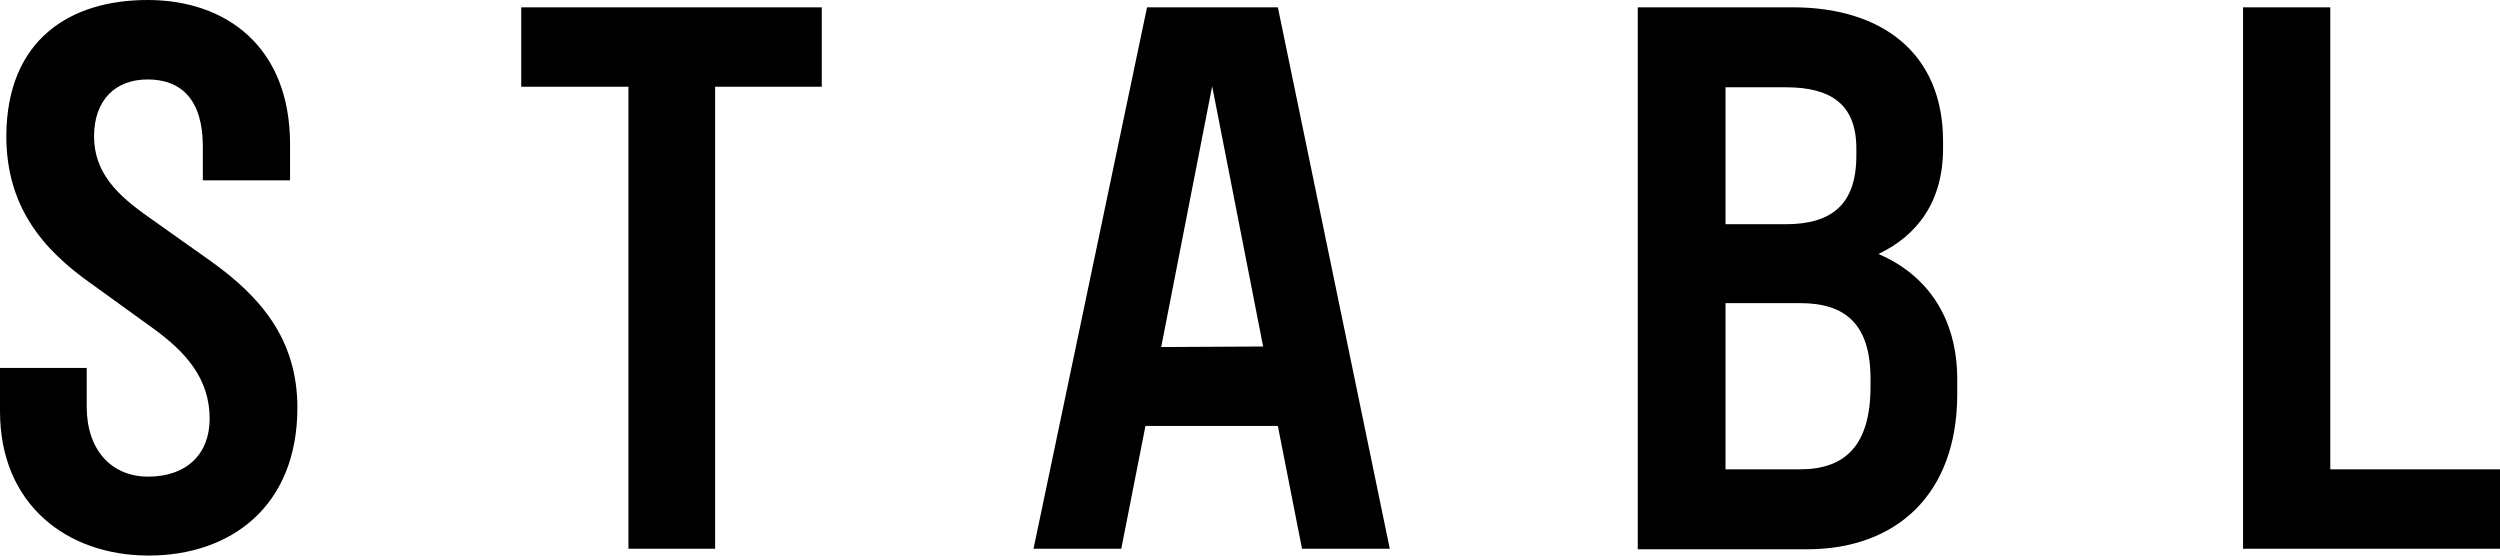
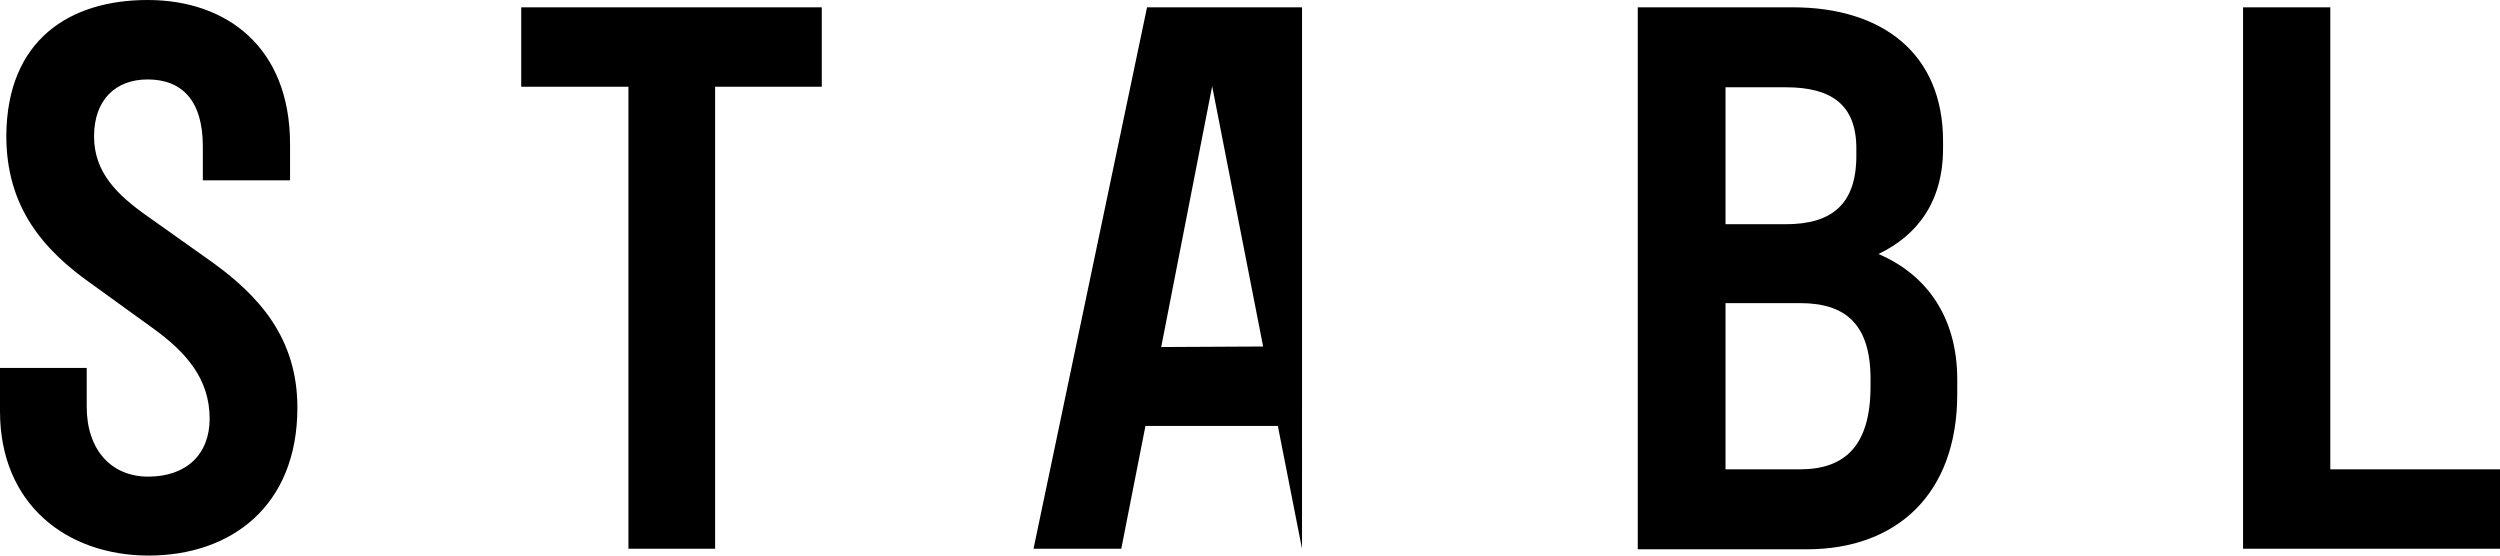
<svg xmlns="http://www.w3.org/2000/svg" width="135" height="30" viewBox="0 0 135 30" version="1.1" aria-hidden="true" focusable="false">
  <g fill="#000" stroke="none" stroke-width="1" fill-rule="evenodd">
-     <path d="M7.973 0c4.256 0 7.69 2.54 7.69 7.79v1.947h-4.71V7.902c0-2.483-1.136-3.612-2.98-3.612-1.73 0-2.894 1.1-2.894 3.076 0 1.947 1.248 3.16 2.894 4.318l3.461 2.455c2.554 1.835 4.625 4.12 4.625 7.874 0 5.334-3.603 7.987-8.03 7.987C3.604 30 0 27.234 0 22.21v-2.342h4.682v2.089c0 2.342 1.333 3.781 3.32 3.781 2.042 0 3.319-1.185 3.319-3.132 0-2.173-1.305-3.613-3.064-4.883l-3.32-2.398C2.327 13.49.341 11.176.341 7.338.369 2.117 3.802 0 7.973 0M33.935 29.633V4.685h-5.789V.395h16.23v4.29h-5.76v24.948zM70.309 29.633l-1.305-6.632h-7.15l-1.305 6.632H55.81L61.94.395h7.065l6.043 29.238H70.31ZM62.705 18.74l5.504-.029-2.752-14.055-2.752 14.084ZM88.44.395h8.37c4.823 0 8.115 2.484 8.115 7.225v.395c0 2.85-1.363 4.685-3.49 5.701 2.582 1.1 4.256 3.387 4.256 6.773v.79c0 5.42-3.292 8.382-8.115 8.382h-9.137V.395Zm4.738 4.29v7.422h3.262c2.44 0 3.803-1.044 3.803-3.697v-.395c0-2.37-1.362-3.302-3.803-3.302h-3.262v-.028Zm0 11.684v8.974h4.029c2.44 0 3.802-1.298 3.802-4.487v-.395c0-2.963-1.362-4.092-3.802-4.092h-4.029ZM121.125 29.633V.395h4.711v24.948H135v4.29z" />
+     <path d="M7.973 0c4.256 0 7.69 2.54 7.69 7.79v1.947h-4.71V7.902c0-2.483-1.136-3.612-2.98-3.612-1.73 0-2.894 1.1-2.894 3.076 0 1.947 1.248 3.16 2.894 4.318l3.461 2.455c2.554 1.835 4.625 4.12 4.625 7.874 0 5.334-3.603 7.987-8.03 7.987C3.604 30 0 27.234 0 22.21v-2.342h4.682v2.089c0 2.342 1.333 3.781 3.32 3.781 2.042 0 3.319-1.185 3.319-3.132 0-2.173-1.305-3.613-3.064-4.883l-3.32-2.398C2.327 13.49.341 11.176.341 7.338.369 2.117 3.802 0 7.973 0M33.935 29.633V4.685h-5.789V.395h16.23v4.29h-5.76v24.948zM70.309 29.633l-1.305-6.632h-7.15l-1.305 6.632H55.81L61.94.395h7.065H70.31ZM62.705 18.74l5.504-.029-2.752-14.055-2.752 14.084ZM88.44.395h8.37c4.823 0 8.115 2.484 8.115 7.225v.395c0 2.85-1.363 4.685-3.49 5.701 2.582 1.1 4.256 3.387 4.256 6.773v.79c0 5.42-3.292 8.382-8.115 8.382h-9.137V.395Zm4.738 4.29v7.422h3.262c2.44 0 3.803-1.044 3.803-3.697v-.395c0-2.37-1.362-3.302-3.803-3.302h-3.262v-.028Zm0 11.684v8.974h4.029c2.44 0 3.802-1.298 3.802-4.487v-.395c0-2.963-1.362-4.092-3.802-4.092h-4.029ZM121.125 29.633V.395h4.711v24.948H135v4.29z" />
  </g>
</svg>